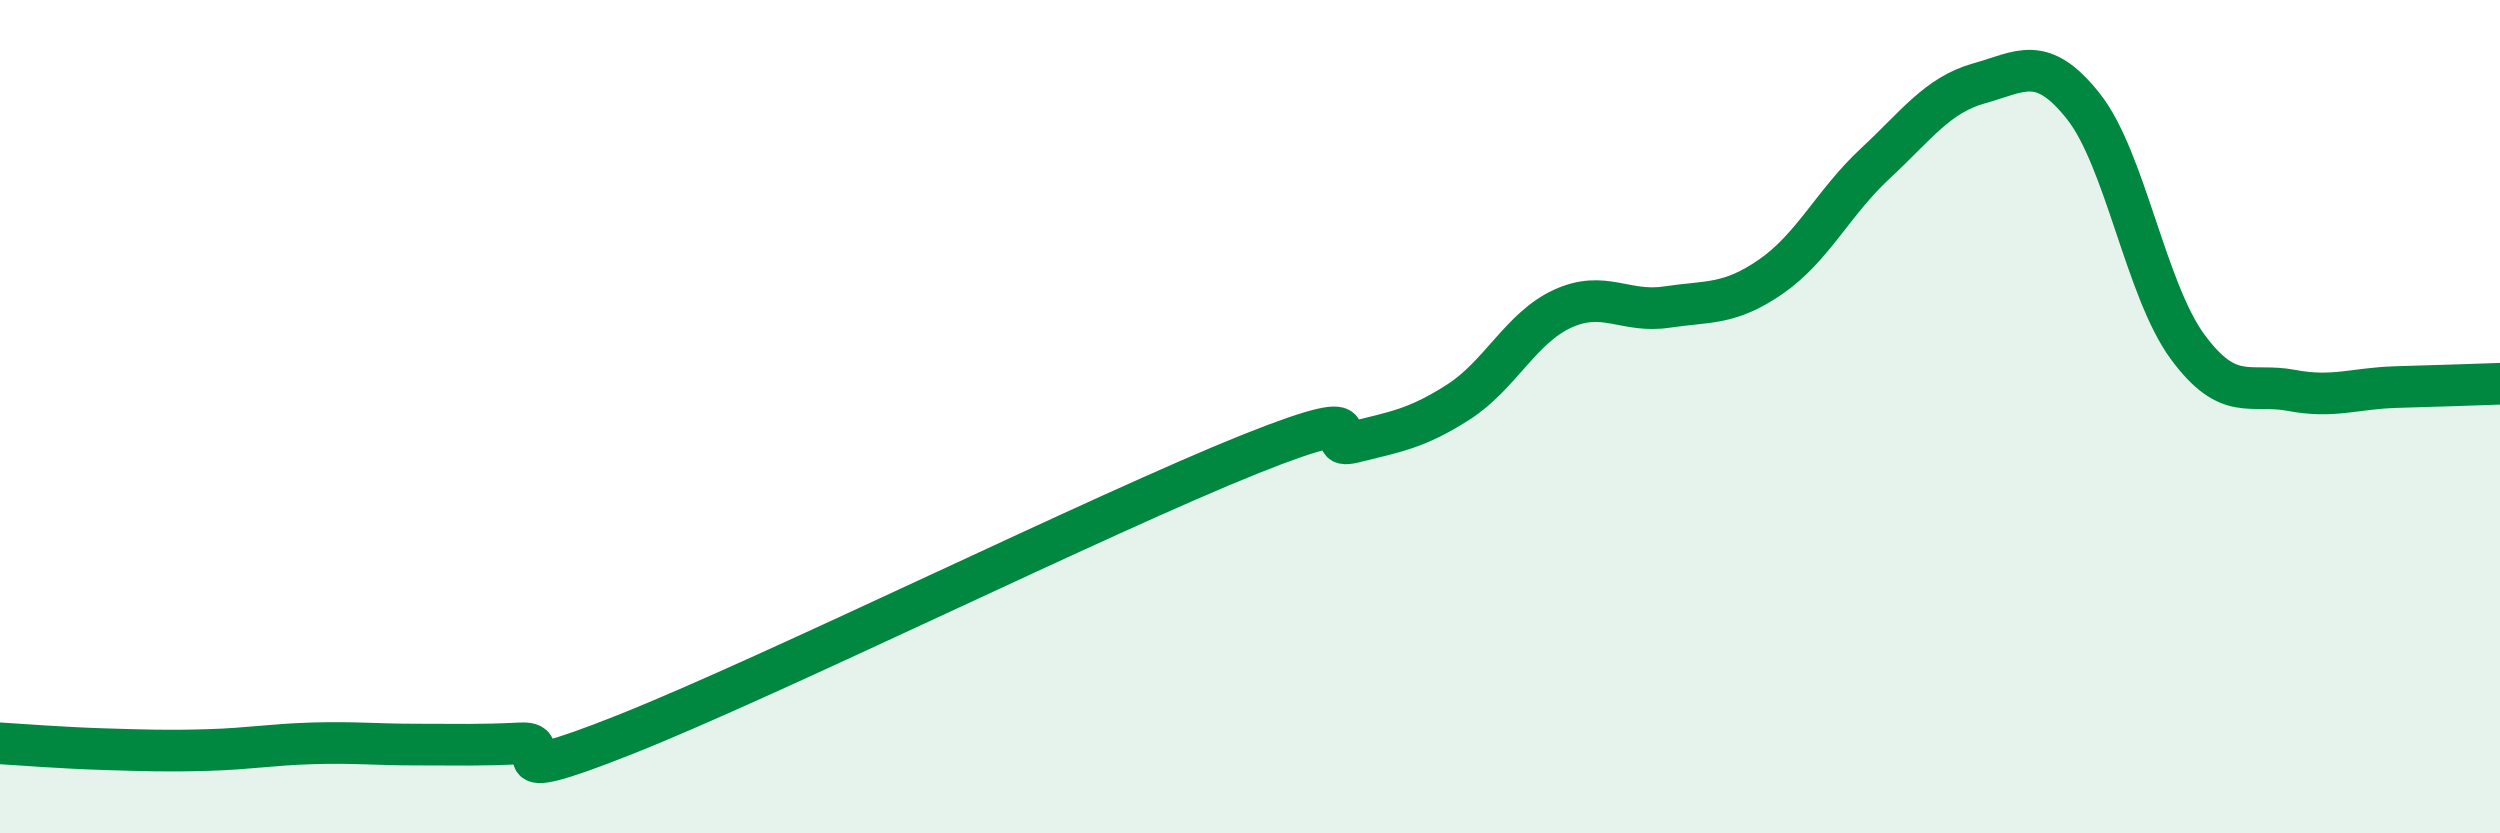
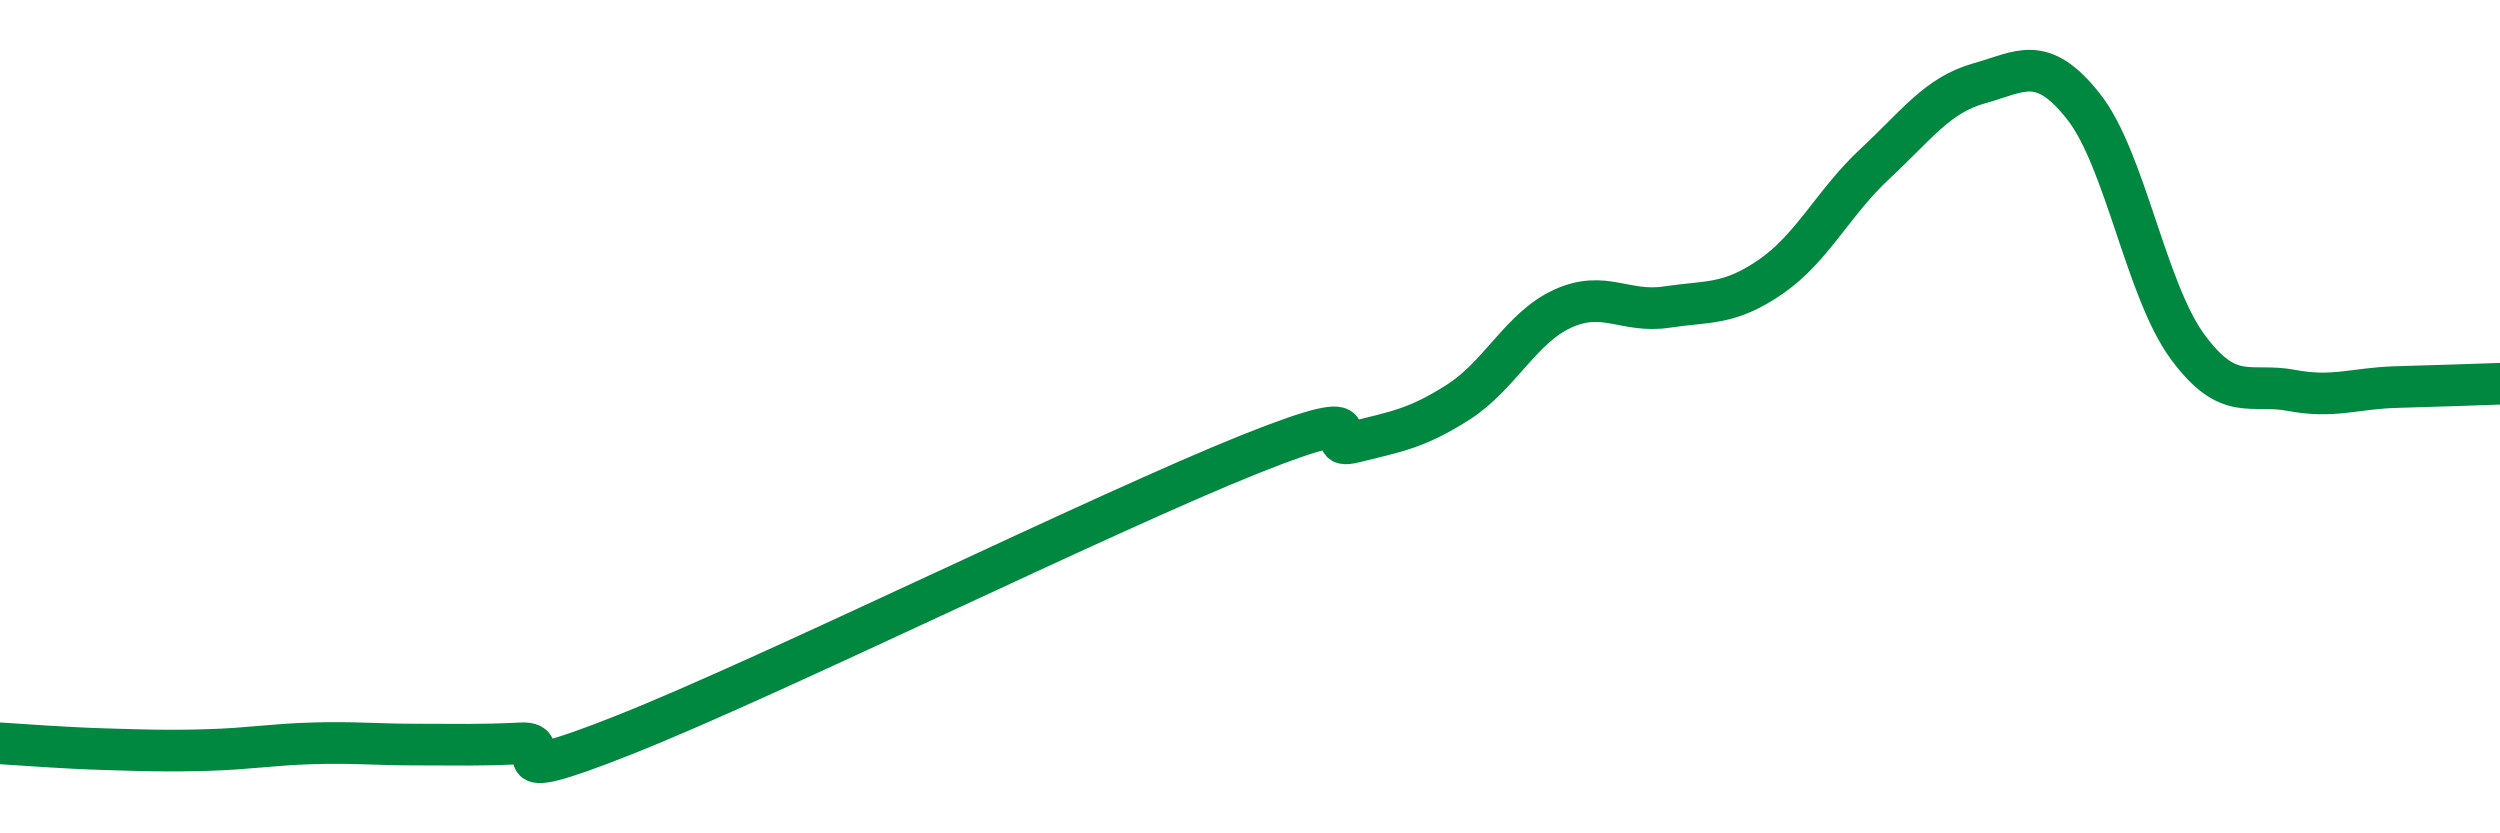
<svg xmlns="http://www.w3.org/2000/svg" width="60" height="20" viewBox="0 0 60 20">
-   <path d="M 0,17.84 C 0.5,17.87 1.5,17.95 2.5,17.98 C 3.5,18.01 4,18.03 5,18 C 6,17.97 6.5,17.87 7.5,17.84 C 8.5,17.81 9,17.87 10,17.87 C 11,17.87 11.5,17.89 12.5,17.84 C 13.5,17.79 11.5,19.02 15,17.63 C 18.5,16.24 26.5,12.3 30,10.9 C 33.5,9.5 31.5,10.86 32.5,10.61 C 33.5,10.36 34,10.29 35,9.65 C 36,9.01 36.5,7.87 37.5,7.41 C 38.5,6.95 39,7.52 40,7.37 C 41,7.22 41.5,7.33 42.5,6.64 C 43.5,5.95 44,4.86 45,3.93 C 46,3 46.5,2.28 47.5,2 C 48.5,1.72 49,1.29 50,2.55 C 51,3.81 51.5,6.96 52.5,8.32 C 53.5,9.68 54,9.18 55,9.37 C 56,9.56 56.5,9.32 57.5,9.29 C 58.5,9.26 59.5,9.23 60,9.21L60 20L0 20Z" fill="#008740" opacity="0.1" stroke-linecap="round" stroke-linejoin="round" />
  <path d="M 0,17.84 C 0.5,17.87 1.5,17.95 2.5,17.98 C 3.5,18.01 4,18.03 5,18 C 6,17.97 6.5,17.87 7.5,17.84 C 8.5,17.81 9,17.87 10,17.87 C 11,17.87 11.5,17.89 12.5,17.84 C 13.5,17.79 11.5,19.02 15,17.63 C 18.5,16.24 26.5,12.3 30,10.9 C 33.5,9.5 31.5,10.86 32.5,10.61 C 33.5,10.36 34,10.29 35,9.65 C 36,9.01 36.5,7.87 37.5,7.41 C 38.5,6.95 39,7.52 40,7.37 C 41,7.22 41.5,7.33 42.5,6.64 C 43.5,5.95 44,4.86 45,3.93 C 46,3 46.5,2.28 47.5,2 C 48.5,1.72 49,1.29 50,2.55 C 51,3.81 51.5,6.96 52.5,8.32 C 53.5,9.68 54,9.18 55,9.37 C 56,9.56 56.5,9.32 57.5,9.29 C 58.5,9.26 59.5,9.23 60,9.21" stroke="#008740" stroke-width="1" fill="none" stroke-linecap="round" stroke-linejoin="round" />
</svg>